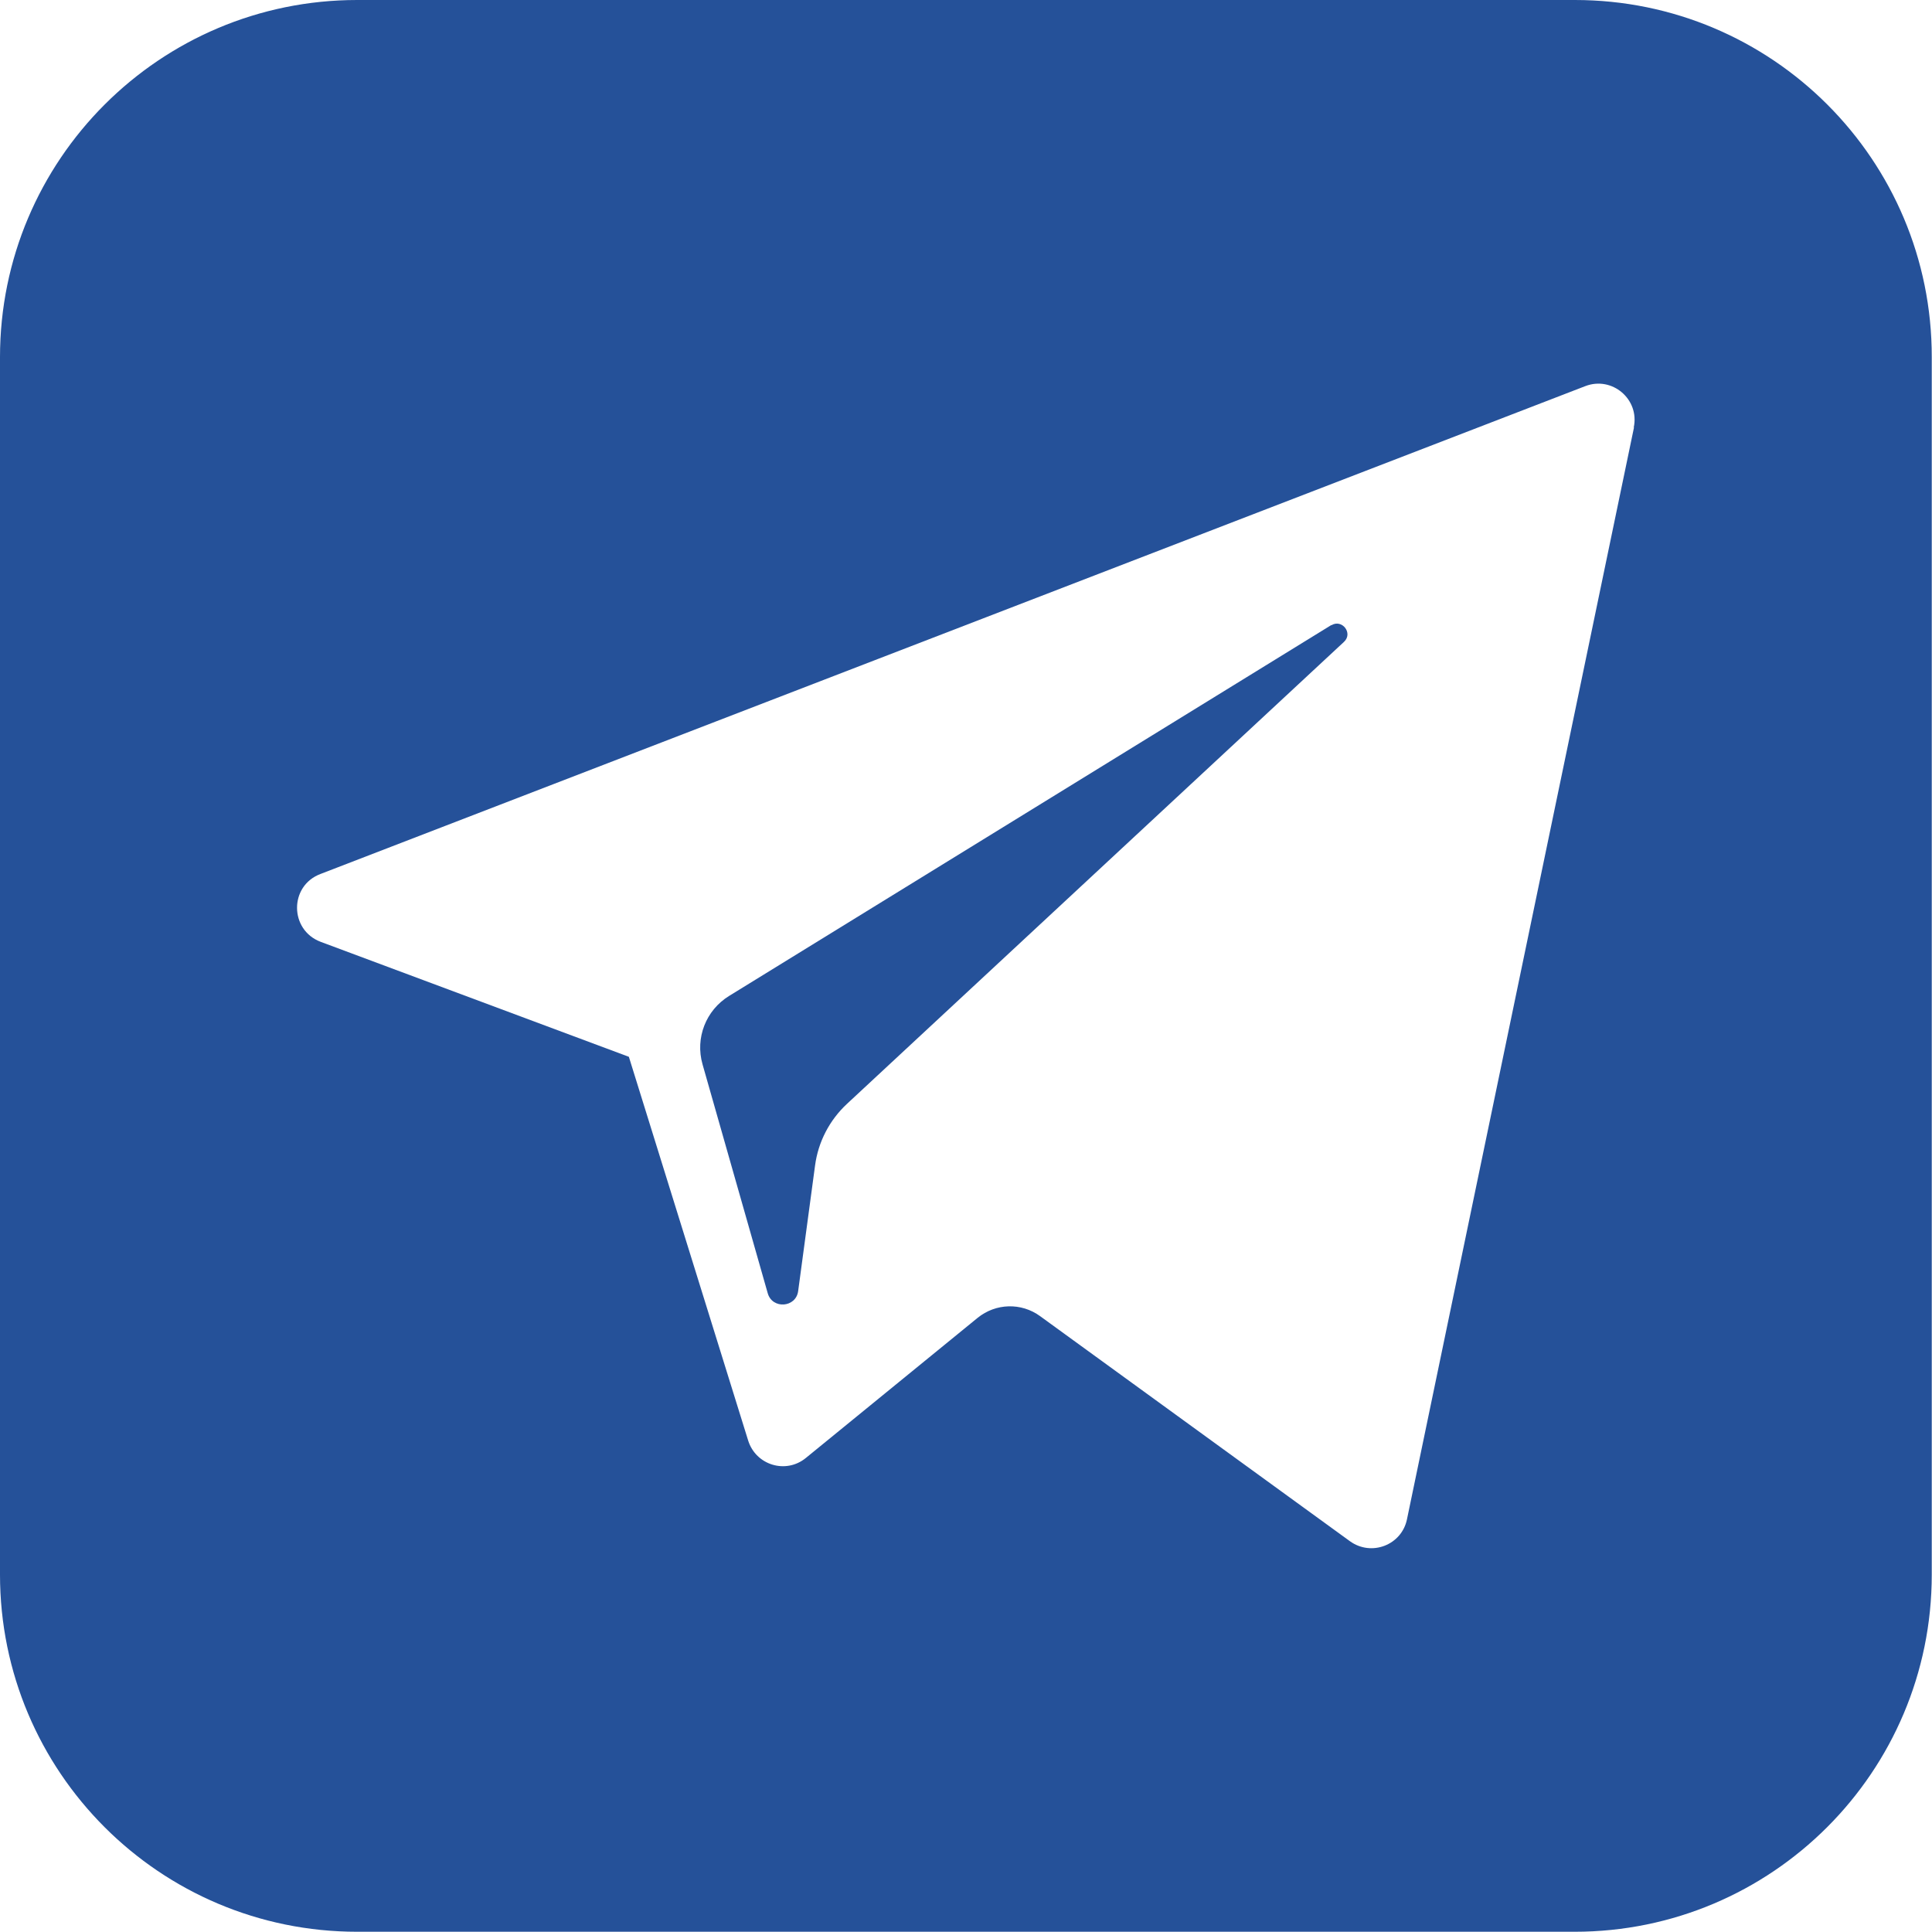
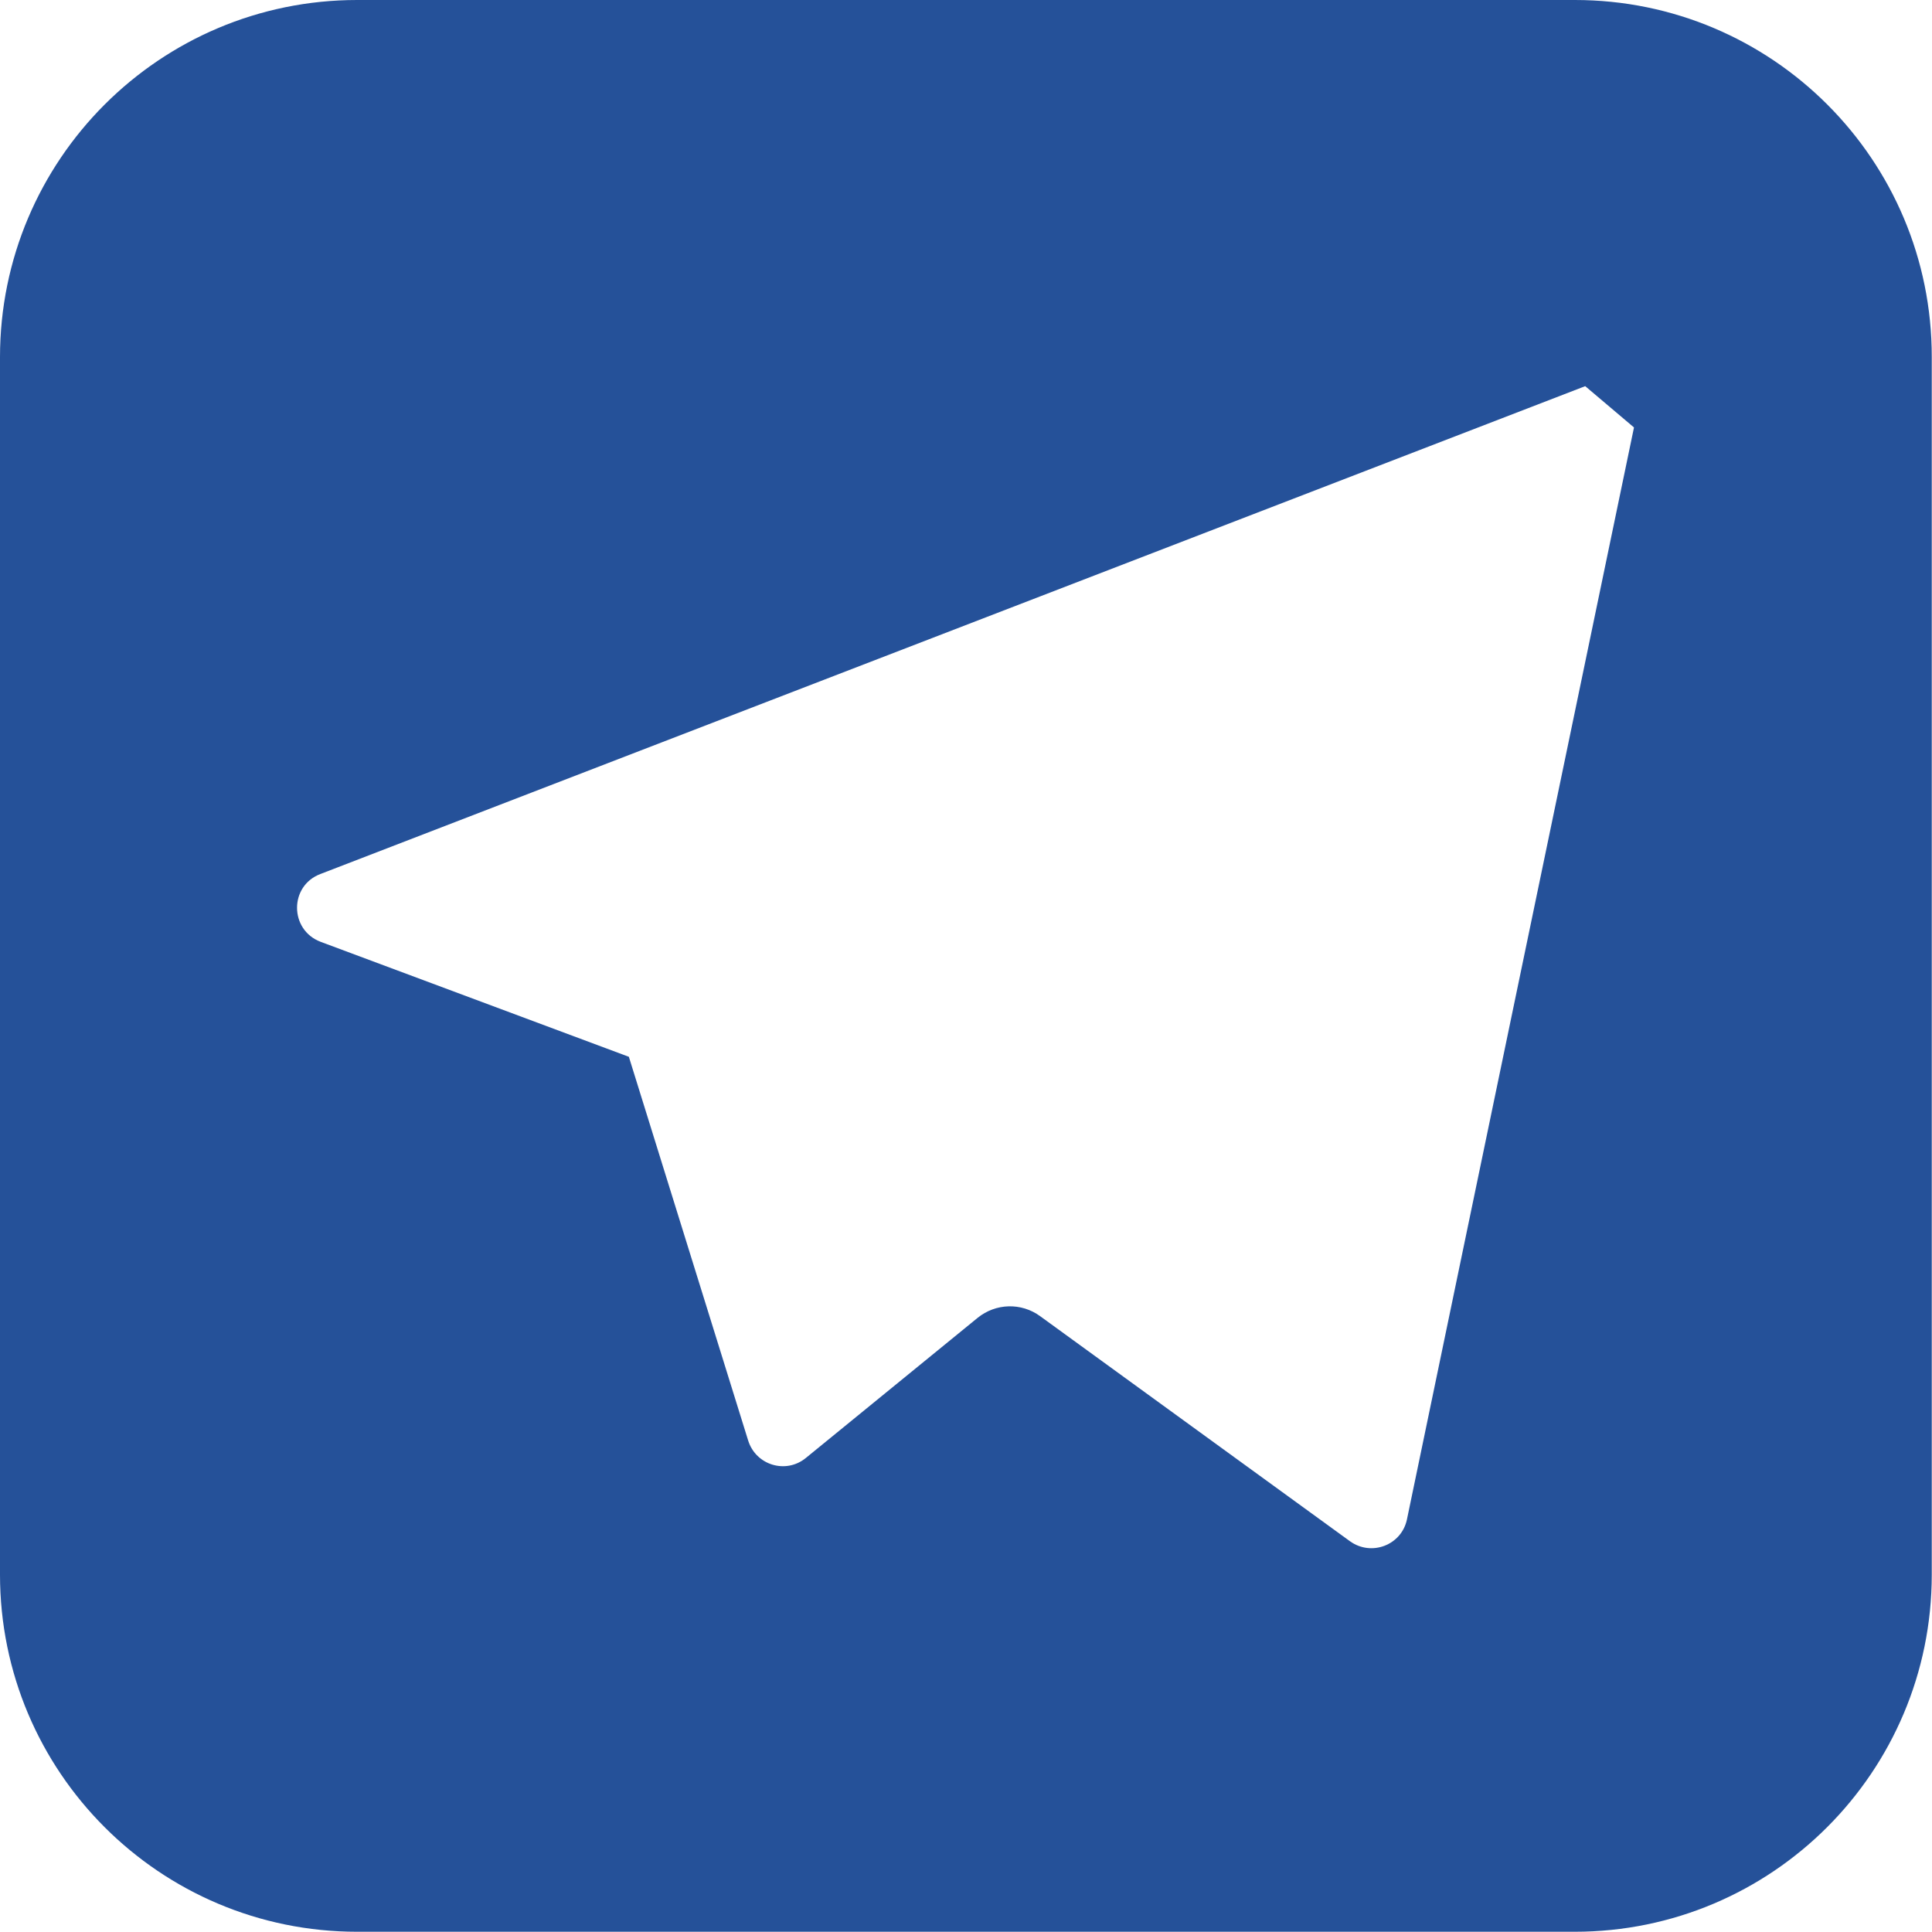
<svg xmlns="http://www.w3.org/2000/svg" id="Layer_1" data-name="Layer 1" version="1.1" viewBox="0 0 800 800">
  <defs>
    <style> .cls-1 { fill: #255199; fill-rule: evenodd; stroke-width: 0px; } </style>
  </defs>
-   <path class="cls-1" d="M0,147.9v504.1c0,81.7,66.2,147.9,147.9,147.9h504.1c81.7,0,147.9-66.2,147.9-147.9V147.9C800,66.2,733.8,0,652.1,0H147.9C66.2,0,0,66.2,0,147.9ZM676.6,177l-94,452.1c-2.2,10.7-14.7,15.5-23.6,9.1l-128.3-93.2c-7.8-5.7-18.4-5.4-25.9.7l-71.1,58c-8.3,6.8-20.7,3-23.9-7.2l-49.4-158.9-127.6-47.6c-13-4.9-13.1-23.2-.1-28.1l523.7-202c11.1-4.3,22.6,5.4,20.1,17.1Z" />
-   <path class="cls-1" d="M551.3,258.8l-249.4,153.6c-9.6,5.9-14.1,17.4-11,28.3l27,94.8c1.9,6.7,11.7,6,12.6-.9l7-52c1.3-9.8,6-18.8,13.2-25.5l205.8-191.3c3.9-3.6-.8-9.6-5.2-6.9Z" />
+   <path class="cls-1" d="M0,147.9v504.1c0,81.7,66.2,147.9,147.9,147.9h504.1c81.7,0,147.9-66.2,147.9-147.9V147.9C800,66.2,733.8,0,652.1,0H147.9C66.2,0,0,66.2,0,147.9ZM676.6,177l-94,452.1c-2.2,10.7-14.7,15.5-23.6,9.1l-128.3-93.2c-7.8-5.7-18.4-5.4-25.9.7l-71.1,58c-8.3,6.8-20.7,3-23.9-7.2l-49.4-158.9-127.6-47.6c-13-4.9-13.1-23.2-.1-28.1l523.7-202Z" />
</svg>